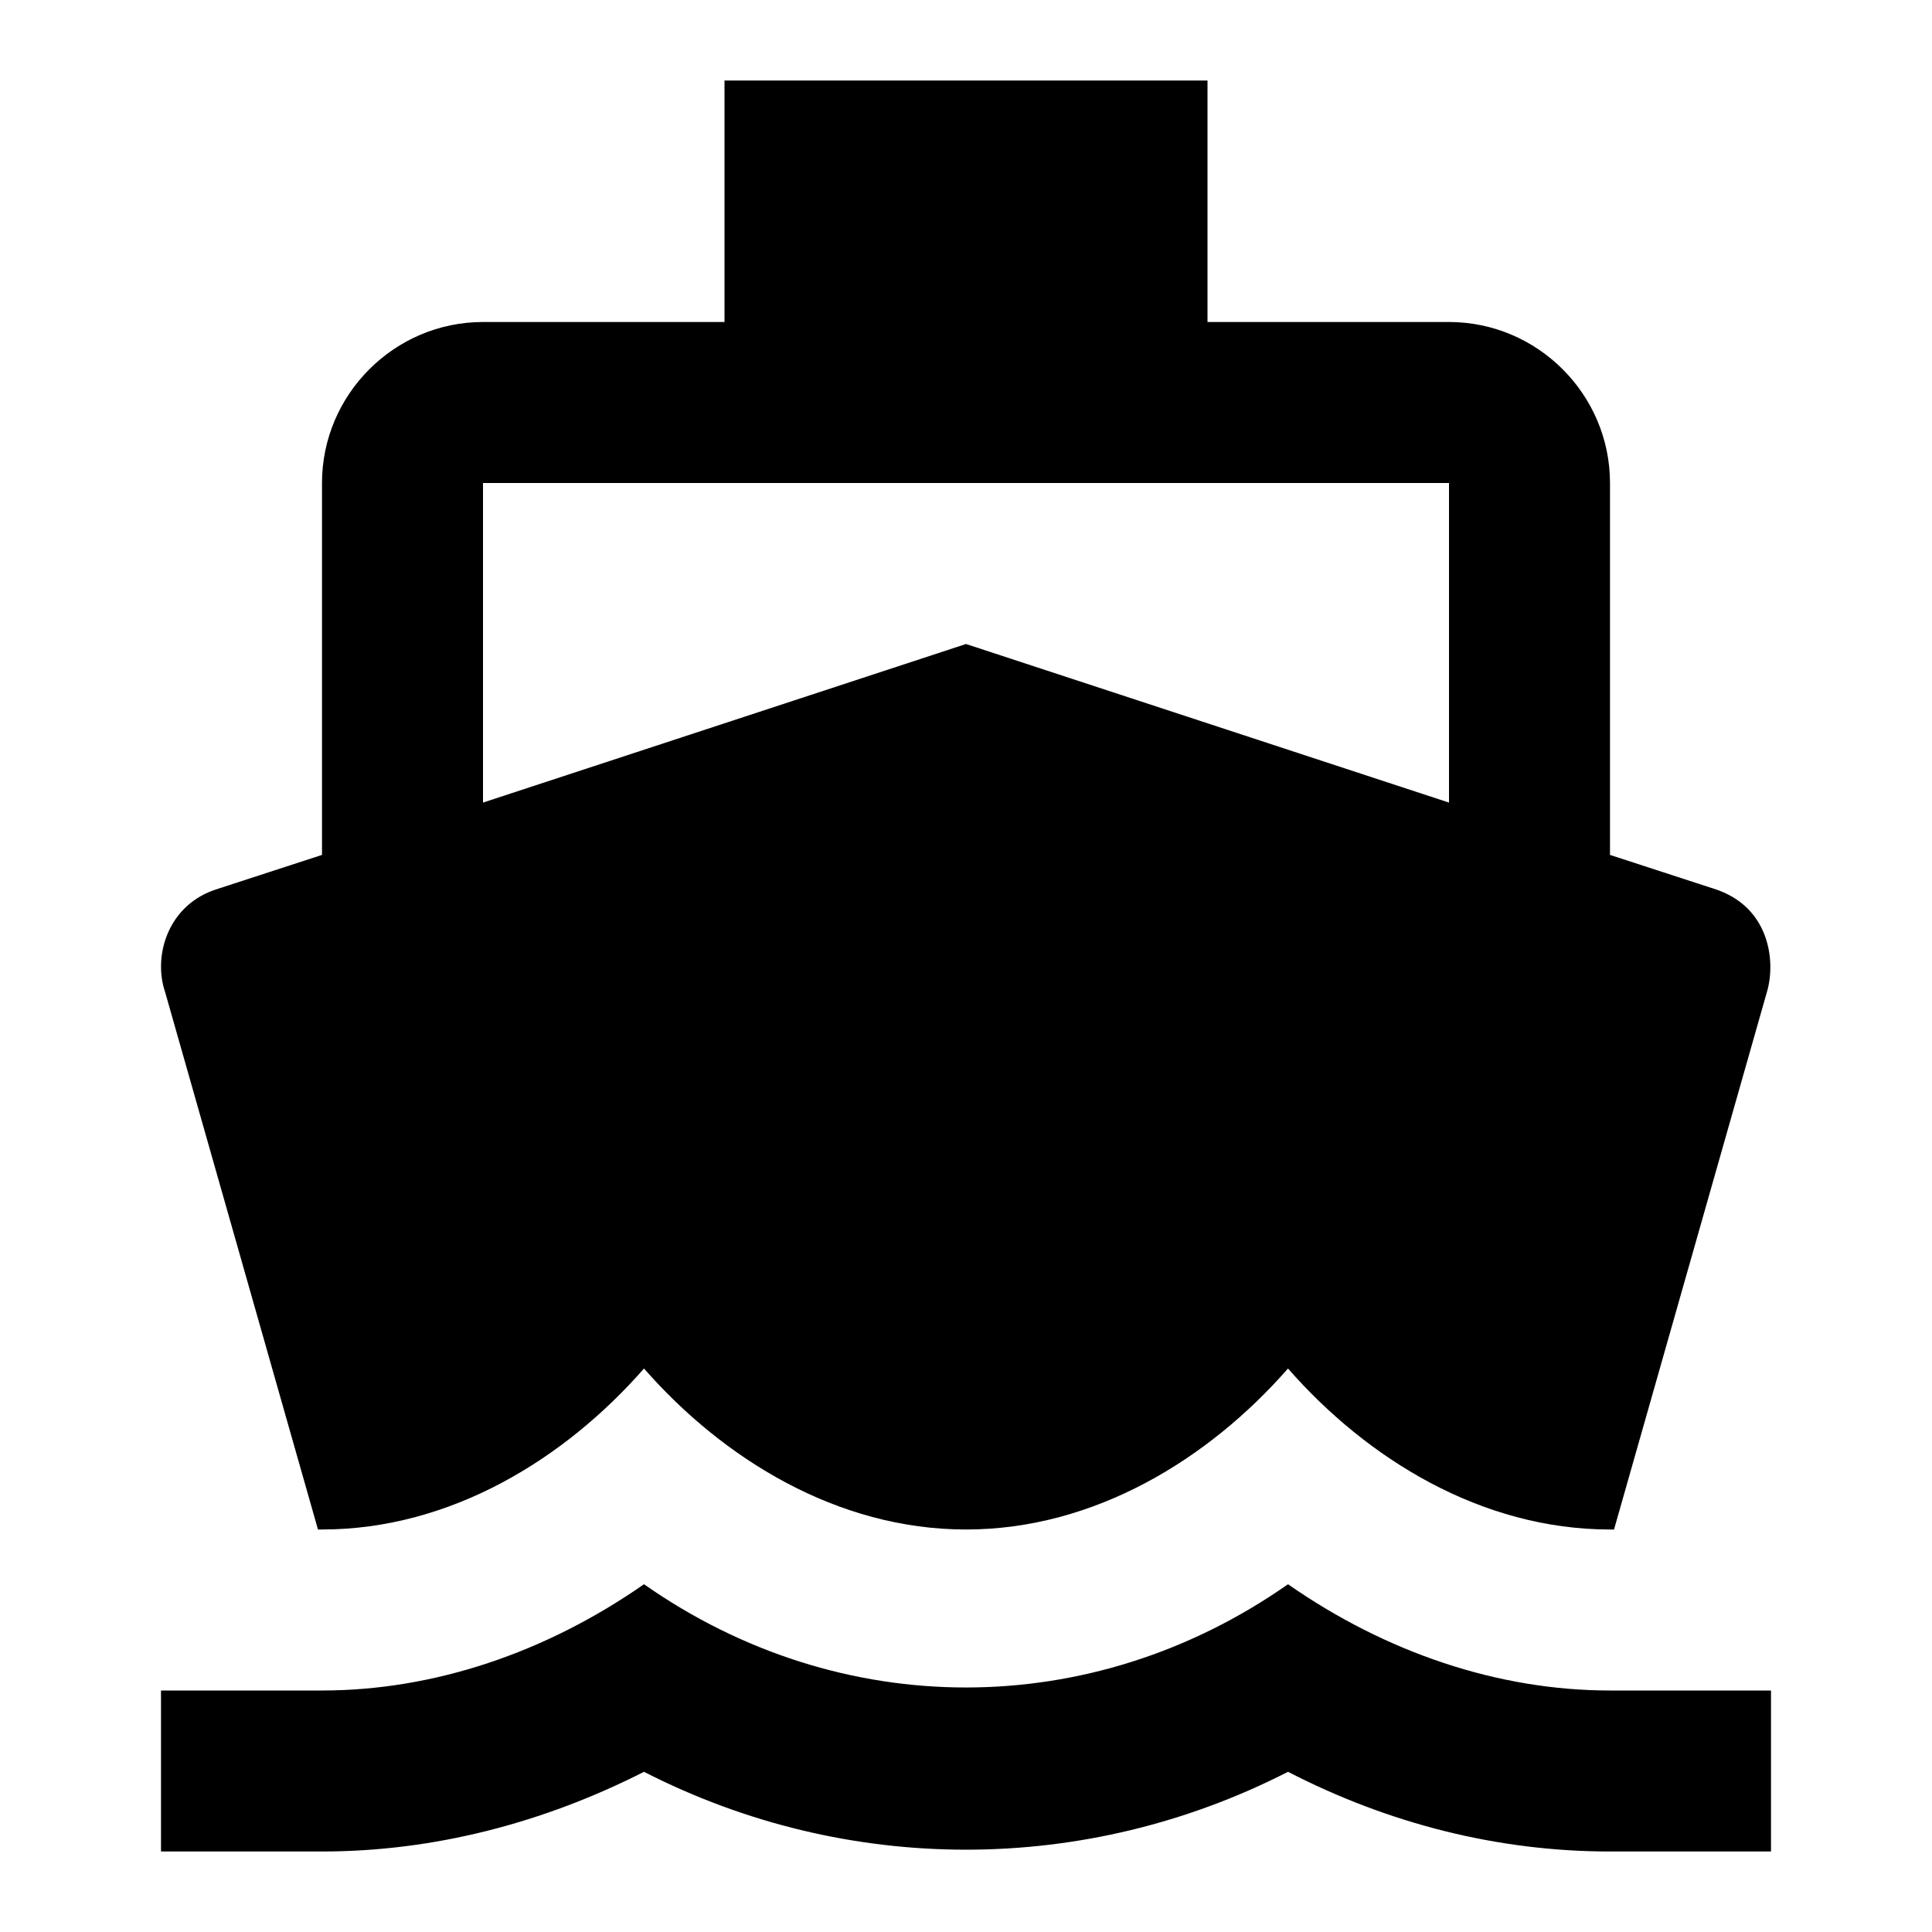
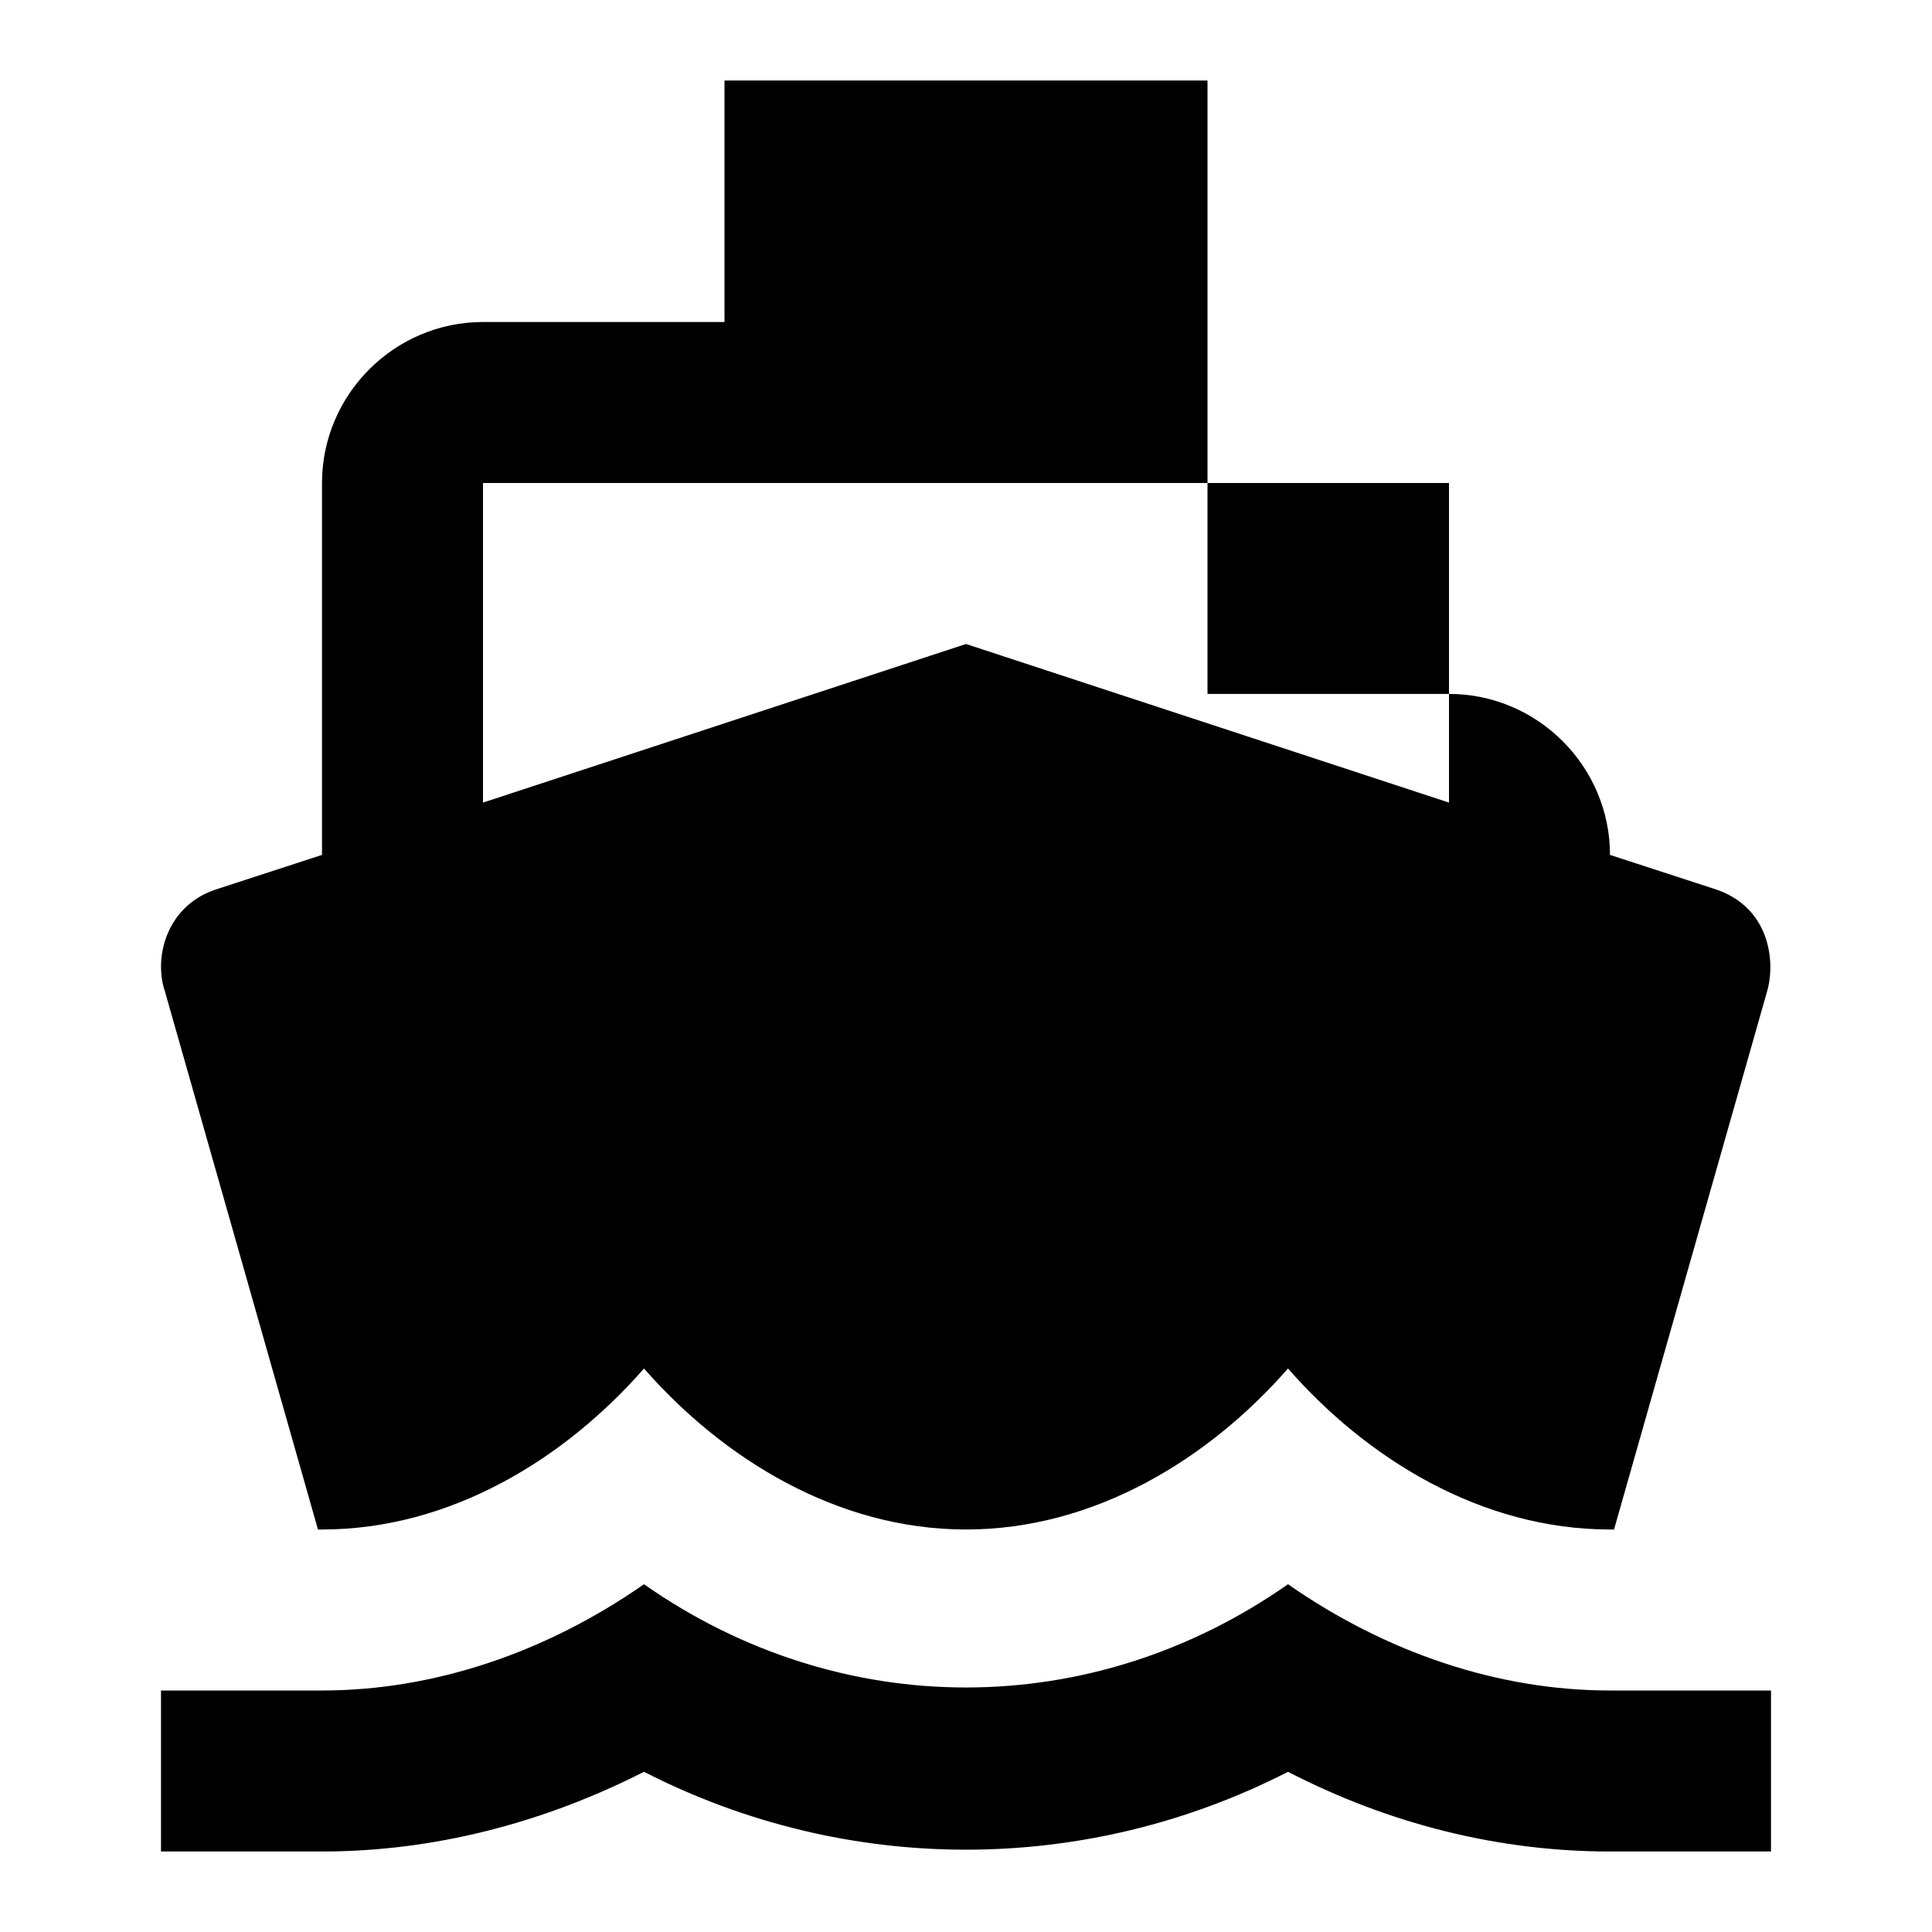
<svg xmlns="http://www.w3.org/2000/svg" enable-background="new 0 0 24 24" height="24" viewBox="0 0 24 24" width="24">
  <g>
-     <rect fill="none" height="24" width="24" y="0" />
-   </g>
+     </g>
  <g>
    <g>
-       <path d="M20,21c-1.39,0-2.78-0.47-4-1.32c-2.44,1.71-5.56,1.71-8,0C6.78,20.53,5.39,21,4,21H2v2h2c1.38,0,2.74-0.35,4-0.99 c2.52,1.29,5.48,1.29,8,0c1.26,0.65,2.62,0.99,4,0.99h2v-2H20z M3.95,19H4c1.6,0,3.02-0.88,4-2c0.98,1.12,2.4,2,4,2s3.02-0.88,4-2 c0.98,1.12,2.4,2,4,2h0.05l1.9-6.68c0.11-0.37,0.04-1.06-0.66-1.28L20,10.62V6c0-1.1-0.9-2-2-2h-3V1H9v3H6C4.9,4,4,4.9,4,6v4.62 l-1.29,0.42c-0.63,0.19-0.81,0.84-0.66,1.28L3.95,19z M6,6h12v3.97L12,8L6,9.97V6z" />
+       <path d="M20,21c-1.39,0-2.78-0.47-4-1.32c-2.44,1.71-5.56,1.71-8,0C6.78,20.53,5.39,21,4,21H2v2h2c1.38,0,2.74-0.35,4-0.99 c2.52,1.29,5.48,1.29,8,0c1.26,0.65,2.62,0.99,4,0.99h2v-2H20z M3.95,19H4c1.6,0,3.02-0.88,4-2c0.98,1.12,2.4,2,4,2s3.02-0.88,4-2 c0.98,1.12,2.4,2,4,2h0.05l1.9-6.68c0.11-0.37,0.04-1.06-0.66-1.28L20,10.62c0-1.1-0.9-2-2-2h-3V1H9v3H6C4.9,4,4,4.9,4,6v4.62 l-1.29,0.42c-0.63,0.19-0.81,0.84-0.66,1.28L3.95,19z M6,6h12v3.97L12,8L6,9.97V6z" />
    </g>
  </g>
</svg>